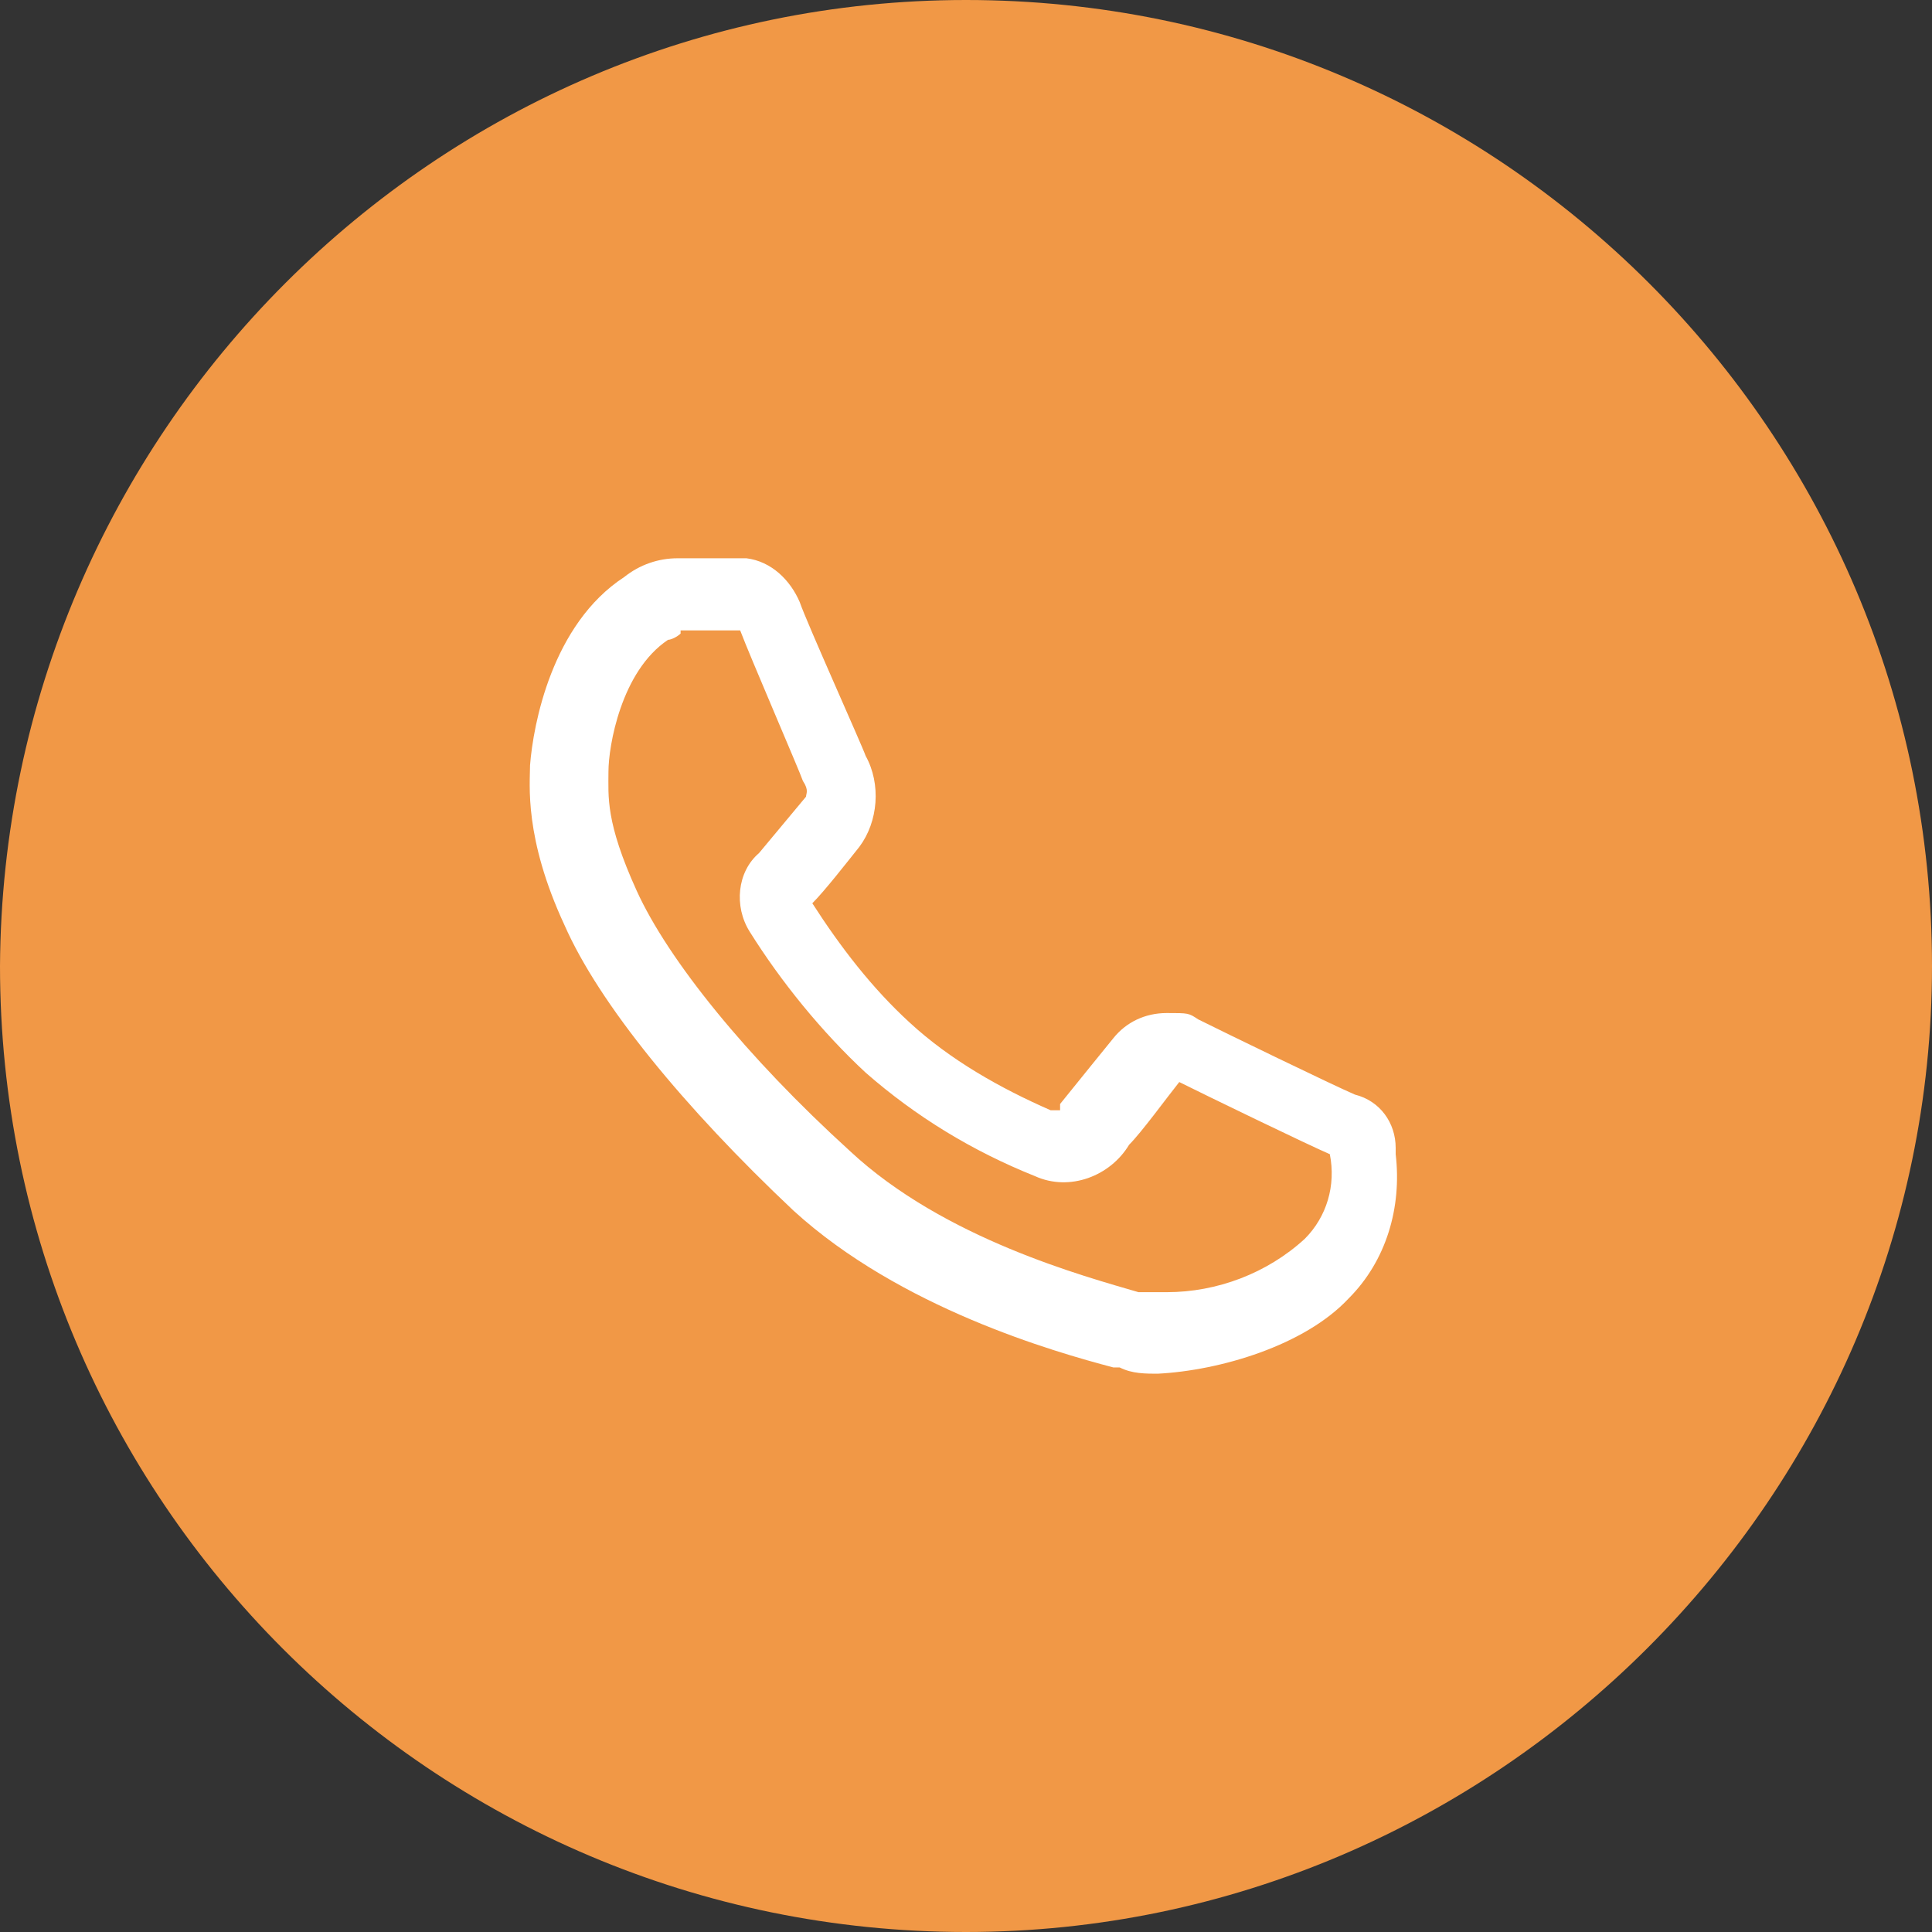
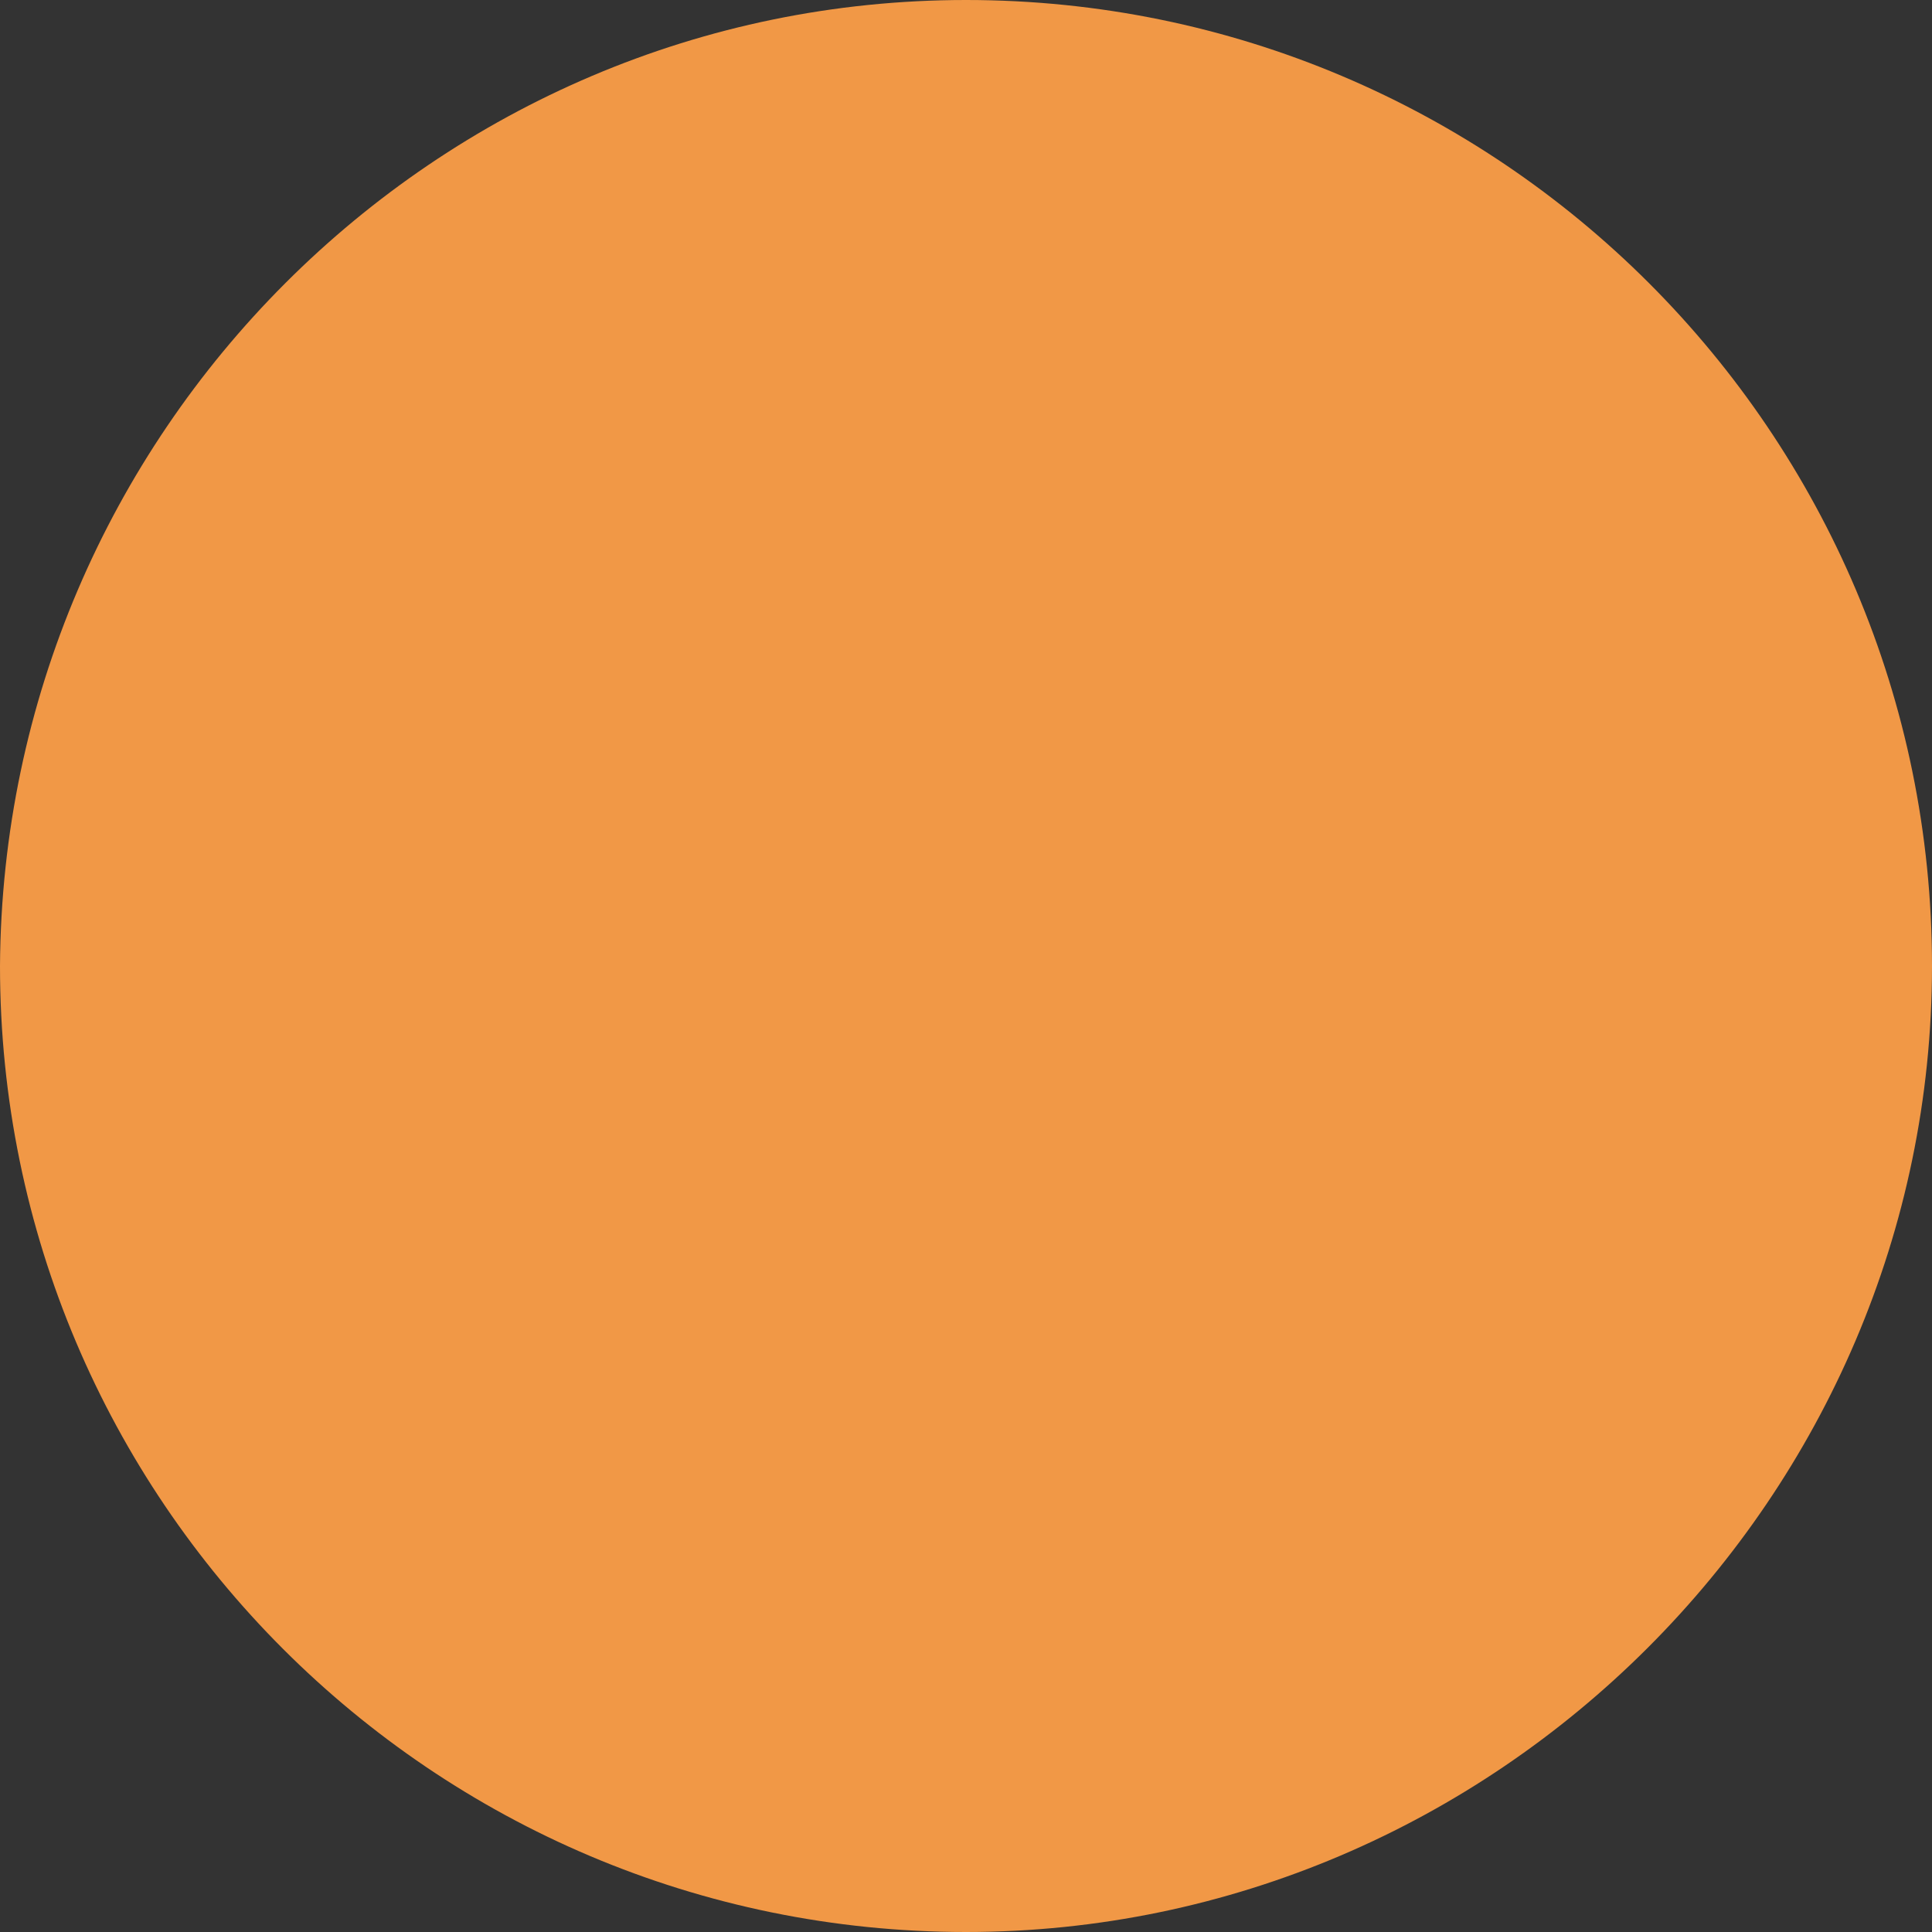
<svg xmlns="http://www.w3.org/2000/svg" id="Livello_1" data-name="Livello 1" version="1.1" viewBox="0 0 61.6 61.6">
  <rect x="0" y="0" width="61.6" height="61.6" fill="#333333" stroke="none" />
  <defs>
    <style>
      .cls-1 {
        fill: #f19846;
      }

      .cls-1, .cls-2 {
        stroke-width: 0px;
      }

      .cls-2 {
        fill: #fff;
      }
    </style>
  </defs>
  <g id="Livello_1-2" data-name="Livello 1-2">
    <path class="cls-1" d="M30.8,0h0c17,0,30.8,13.8,30.8,30.8h0c0,16.9-13.9,30.8-30.8,30.8h0C13.8,61.6,0,47.8,0,30.8h0C.1,13.8,13.9,0,30.8,0Z" />
  </g>
-   <path id="Path_84" data-name="Path 84" class="cls-2" d="M37,43.8c-.5,0-.9,0-1.3-.2h-.2c-1.9-.5-6.8-1.9-10.2-5-3.5-3.3-6.2-6.6-7.3-9.1-1.3-2.8-1.1-4.5-1.1-5.1.1-1.3.7-4.5,3-6,.5-.4,1.1-.6,1.7-.6h2.2c.8.1,1.4.7,1.7,1.4.2.6,2,4.6,2.1,4.9.5.9.4,2.1-.2,2.9-.4.5-1.1,1.4-1.5,1.8.9,1.4,1.9,2.7,3.1,3.8,1.3,1.2,2.9,2.1,4.5,2.8h.3c0,0,0-.2,0-.2.4-.5,1.7-2.1,1.7-2.1.4-.5,1-.8,1.7-.8s.7,0,1,.2c.8.4,4.3,2.1,5,2.4.8.2,1.3.9,1.3,1.7v.2c.2,1.7-.3,3.4-1.5,4.6-1.4,1.5-4.1,2.3-6.1,2.4h0ZM21.7,20.2c-.1.1-.3.2-.4.2-1.5,1-1.9,3.4-1.9,4.2s-.1,1.6.9,3.8,3.5,5.3,6.8,8.3c3,2.8,7.5,4,9.2,4.5h.2c.2,0,.5,0,.7,0,1.6,0,3.2-.6,4.4-1.7.7-.7,1-1.7.8-2.7-.7-.3-4-1.9-4.8-2.3-.4.5-1.2,1.6-1.6,2-.6,1-1.9,1.5-3,1-2-.8-3.8-1.9-5.4-3.3-1.4-1.3-2.7-2.9-3.7-4.5-.5-.8-.4-1.9.3-2.5,0,0,1-1.2,1.5-1.8,0-.1.1-.2-.1-.5-.1-.3-1.7-4-2-4.8h-1.9Z" />
</svg>